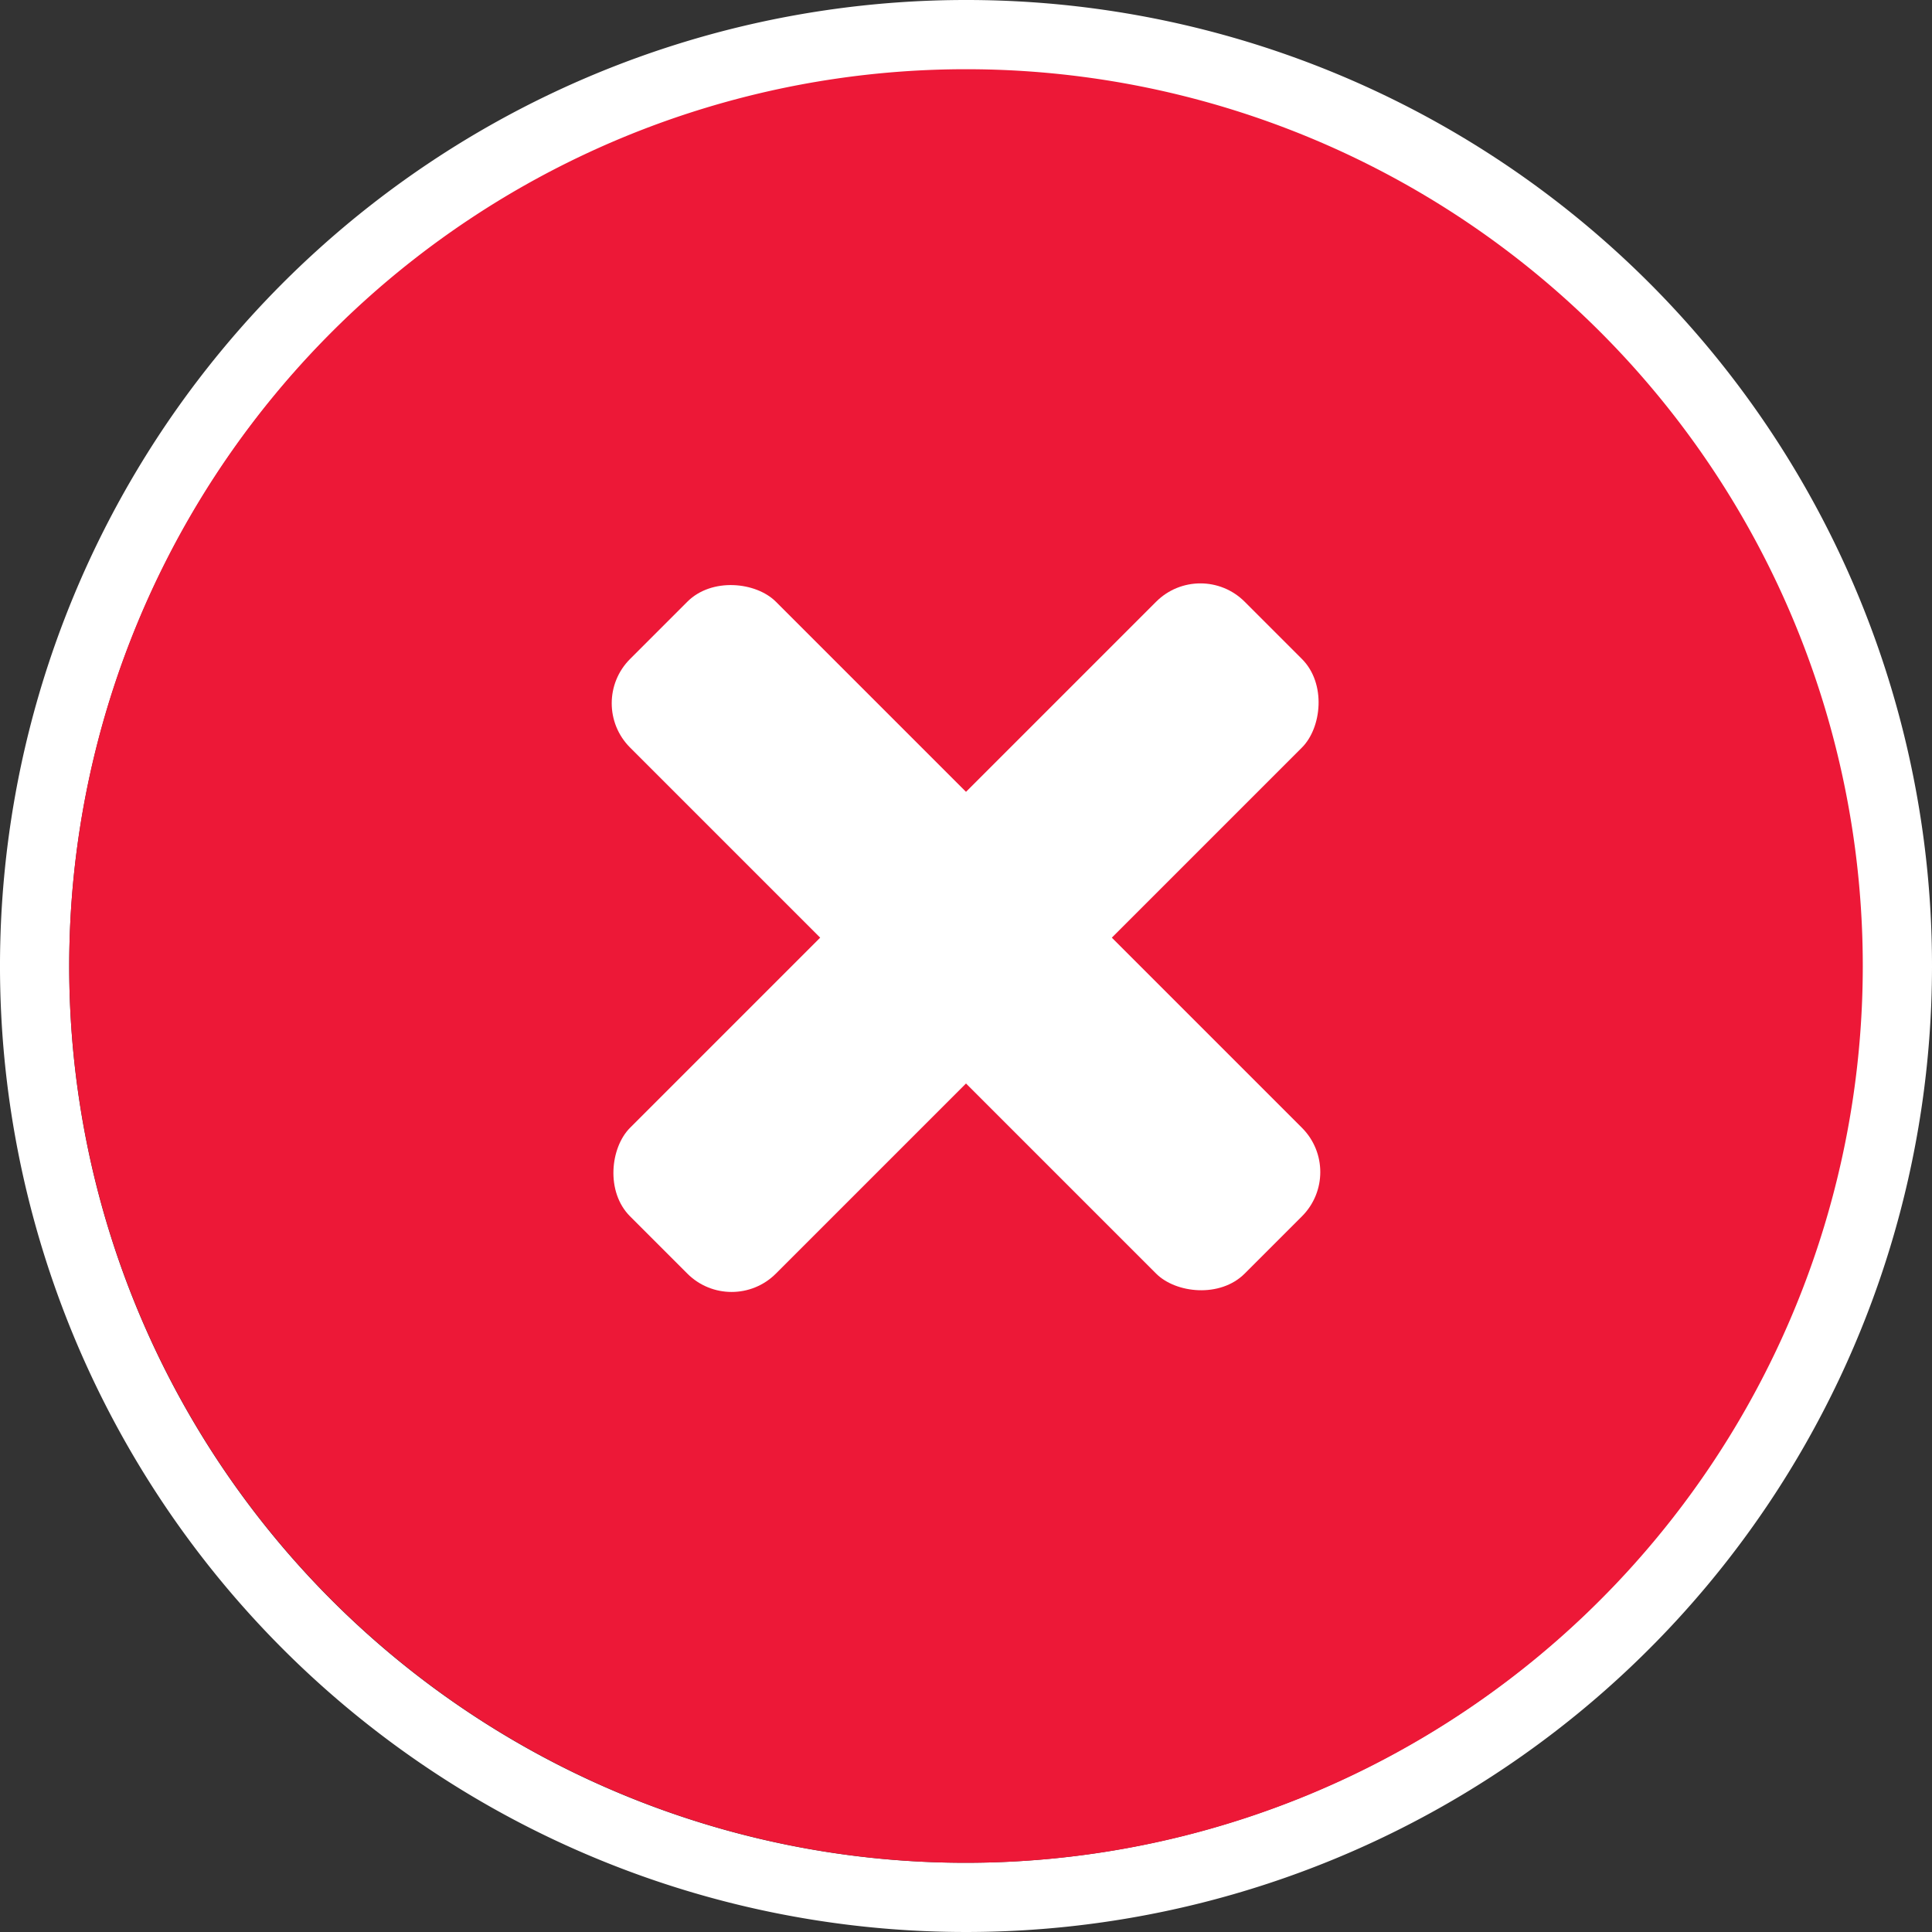
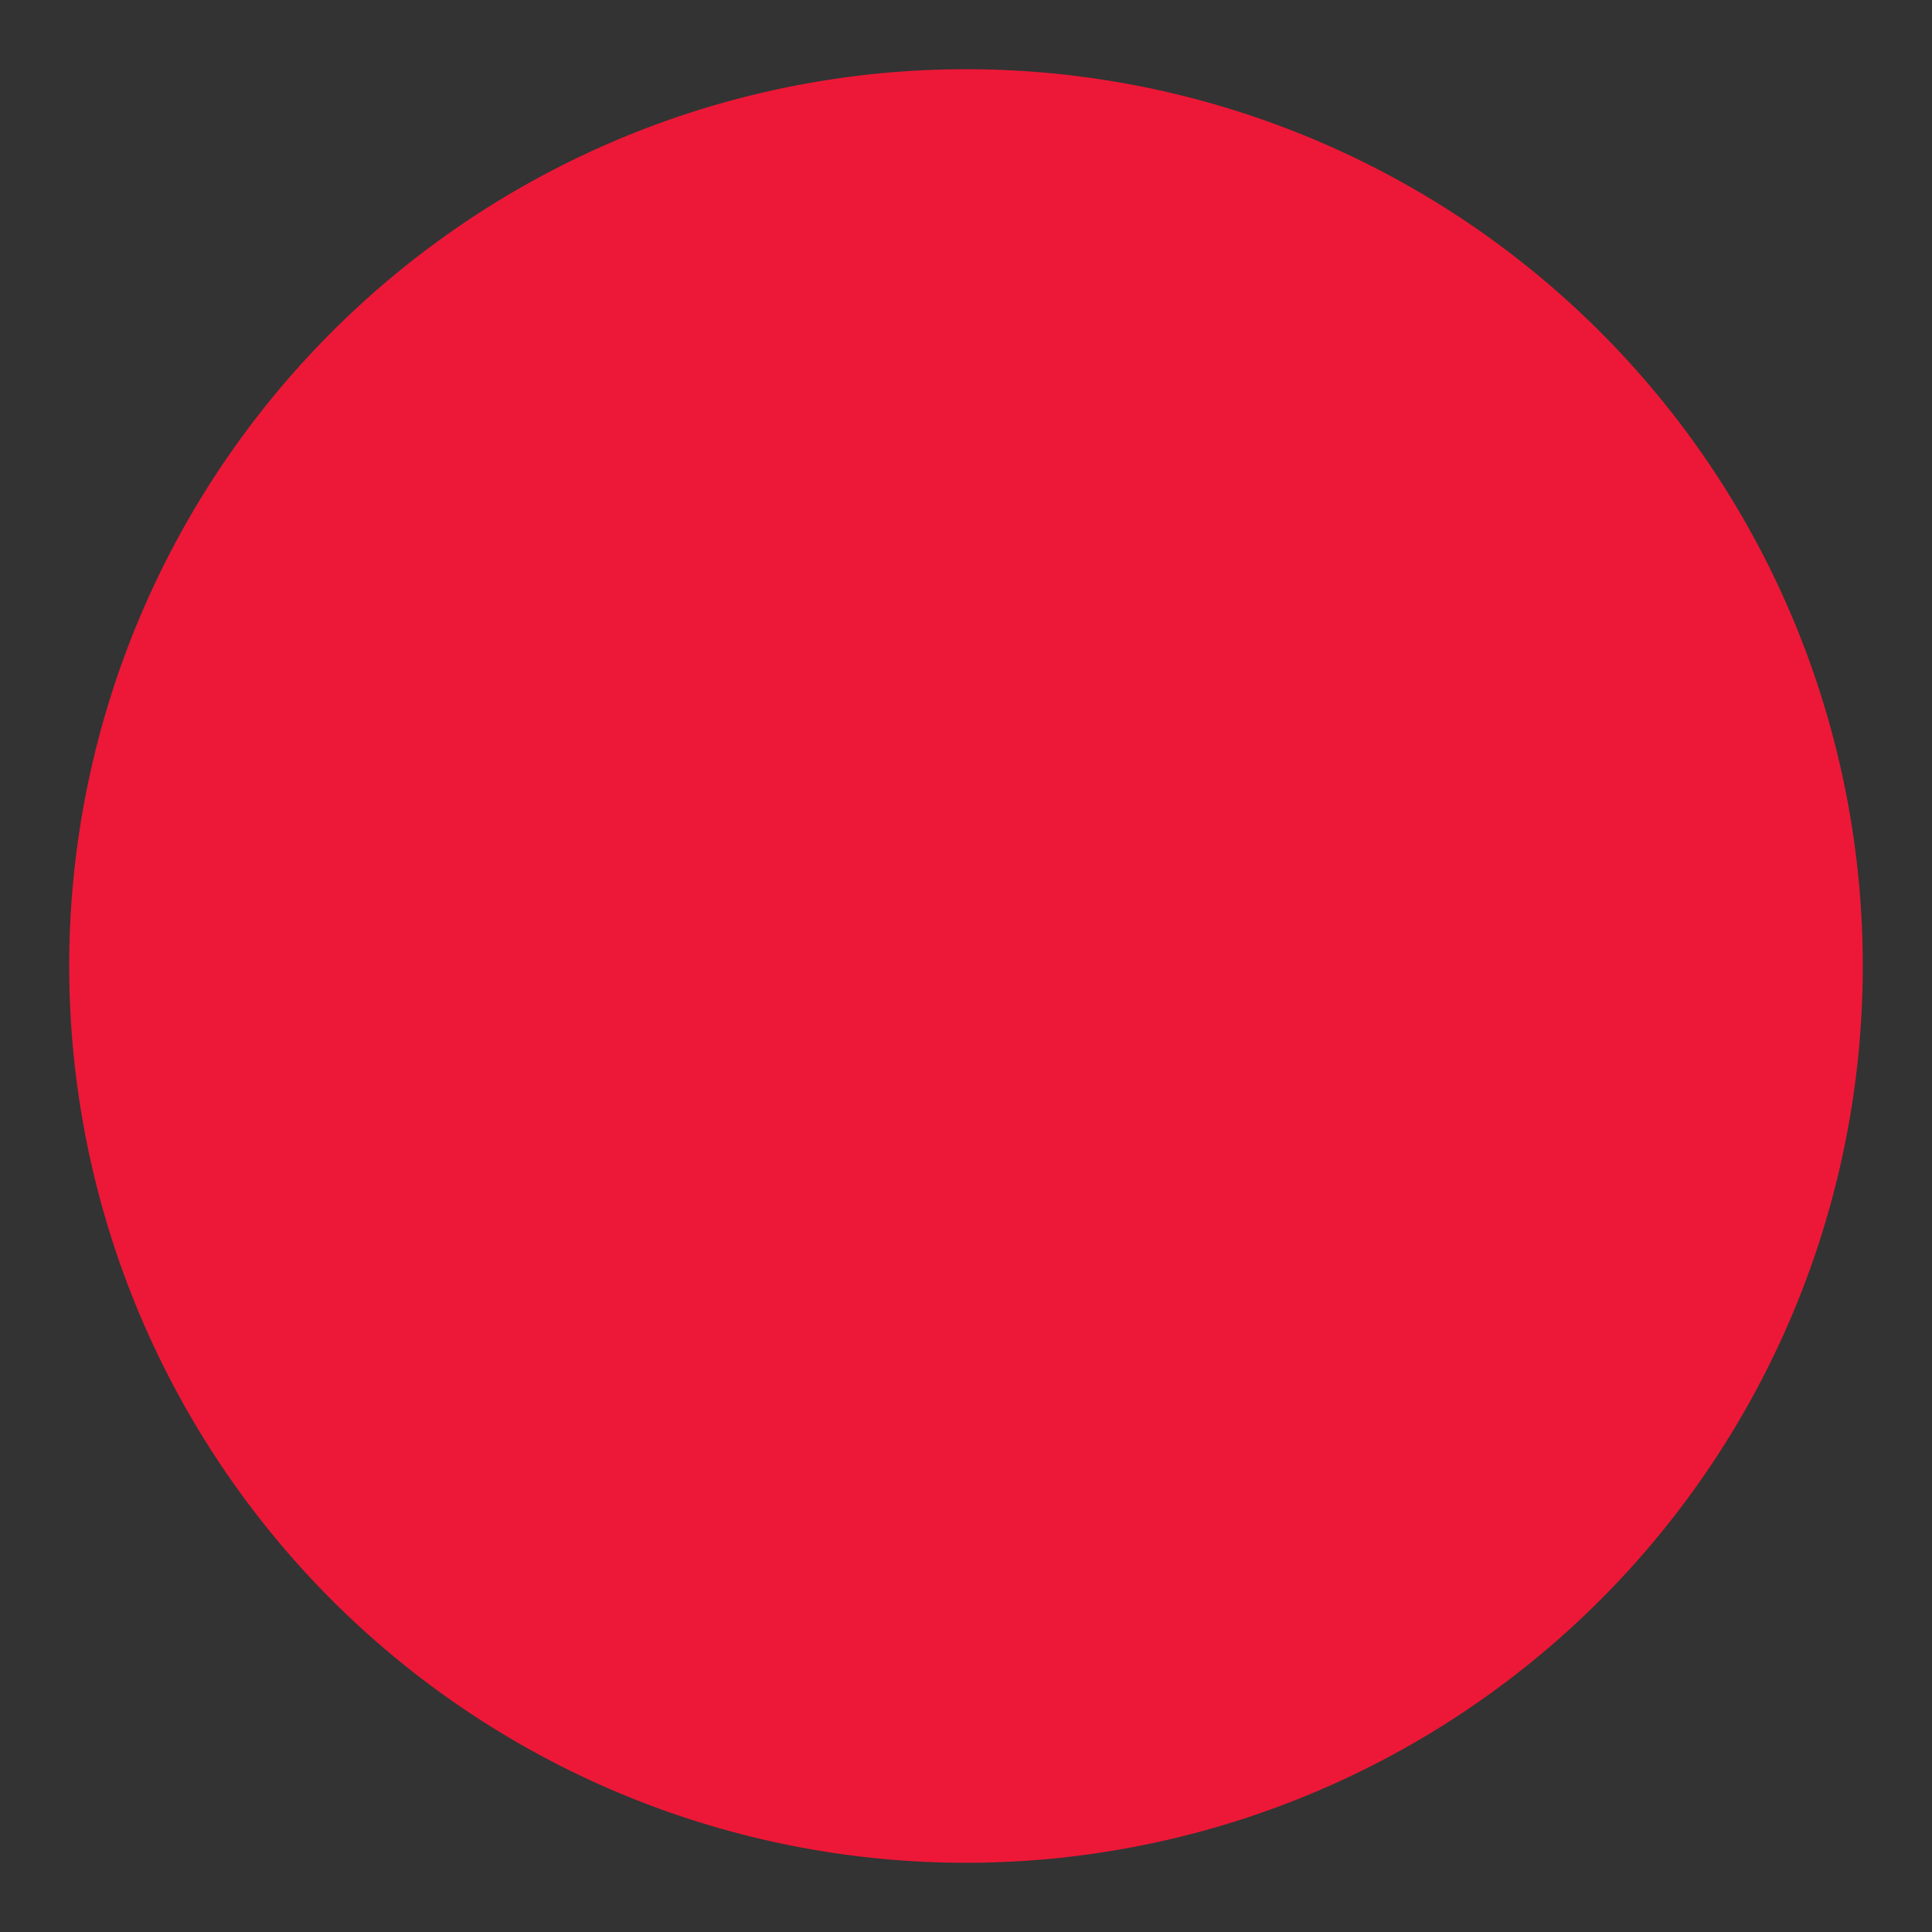
<svg xmlns="http://www.w3.org/2000/svg" id="Layer_1" data-name="Layer 1" viewBox="0 0 187 187">
  <rect x="0" y="0" width="187" height="187" fill="#333333" stroke="none" />
  <defs>
    <style>.cls-1{fill:#fff;}.cls-2{fill:#ed1837;}</style>
  </defs>
-   <path class="cls-1" d="M187,93.6A93.5,93.5,0,1,1,93.6,0h.1A93.464,93.464,0,0,1,187,93.6ZM93.5,180.3a86.75,86.75,0,1,0-.1,0Z" />
-   <path class="cls-2" d="M93.5,6.7a86.8,86.8,0,1,0,86.8,86.9v-.1A86.785,86.785,0,0,0,93.5,6.7Z" />
-   <rect class="cls-1" x="83.52" y="48.693" width="19.96" height="84.129" rx="6.059" transform="translate(91.561 -39.532) rotate(45)" />
-   <rect class="cls-1" x="83.52" y="48.693" width="19.96" height="84.129" rx="6.059" transform="translate(223.79 88.818) rotate(135)" />
+   <path class="cls-2" d="M93.5,6.7a86.8,86.8,0,1,0,86.8,86.9v-.1A86.785,86.785,0,0,0,93.5,6.7" />
</svg>